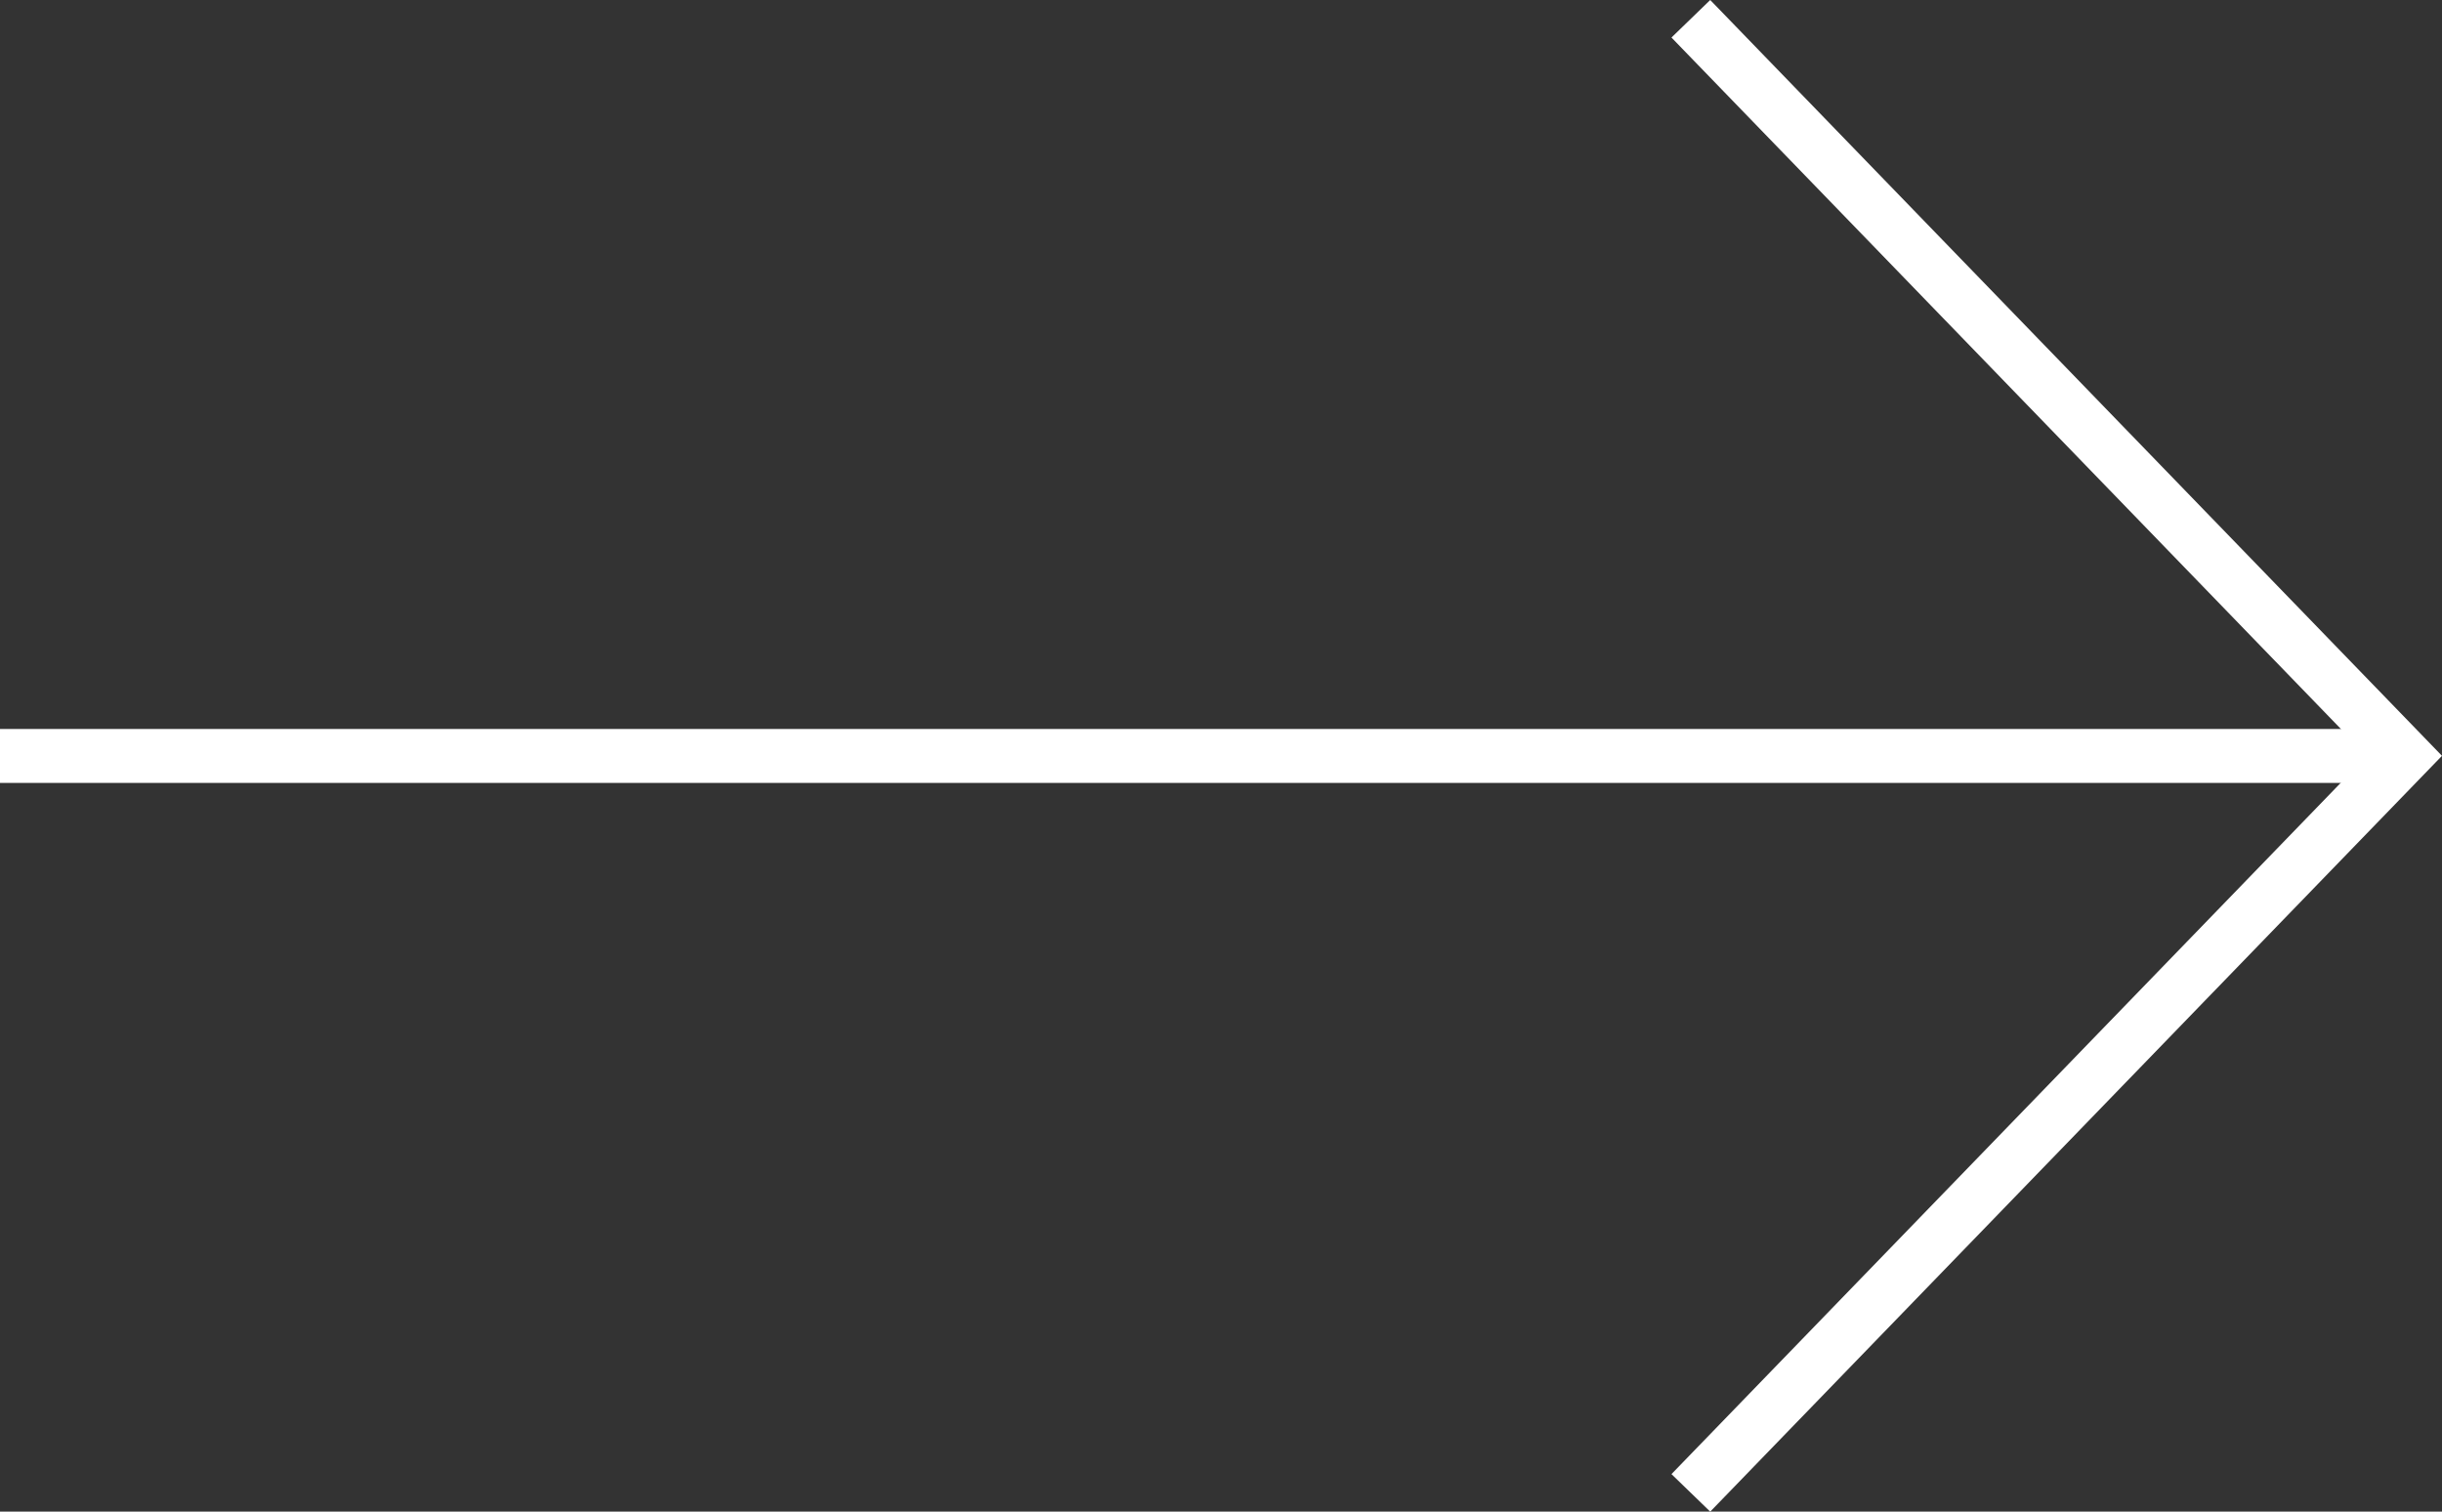
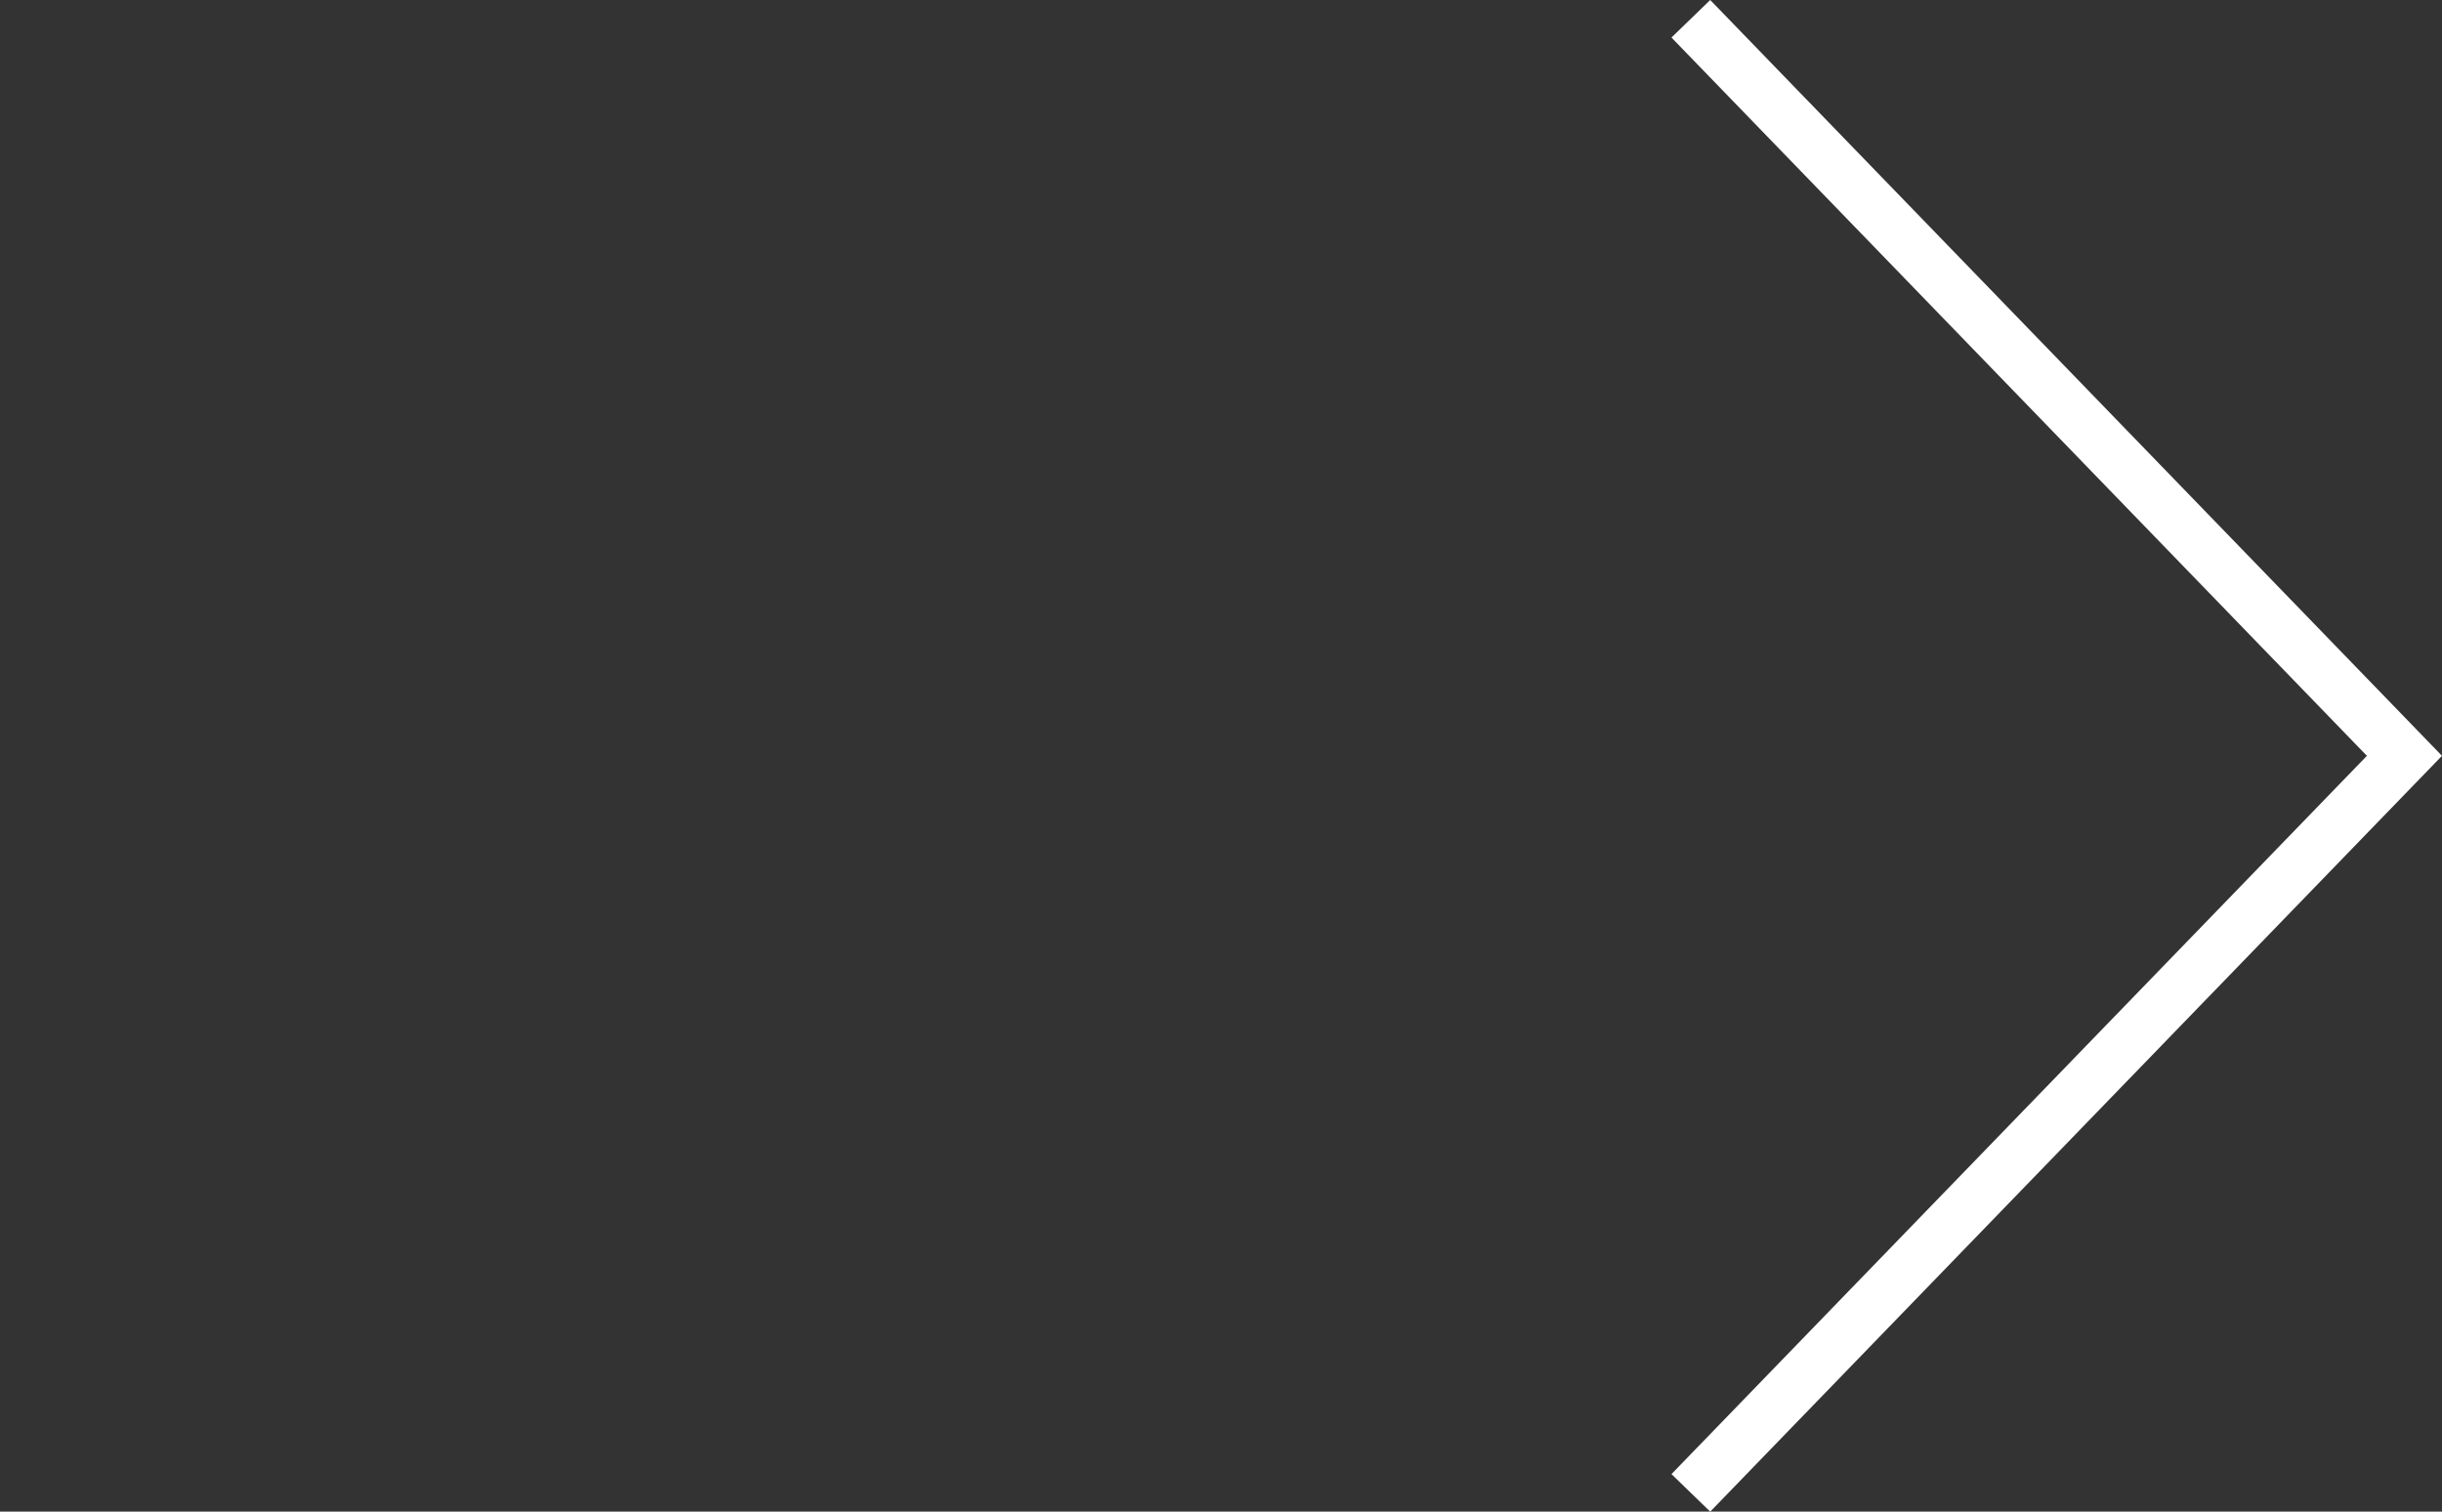
<svg xmlns="http://www.w3.org/2000/svg" width="74.698" height="46.242" viewBox="0 0 74.698 46.242">
  <rect x="0" y="0" width="74.698" height="46.242" fill="#333333" stroke="none" />
  <g id="Group_622" data-name="Group 622" transform="translate(-12031.387 -7953.527)">
    <g id="Group_585" data-name="Group 585" transform="translate(12083.108 7999.195)">
      <path id="Path_231" data-name="Path 231" d="M0,0,21.828-22.547,0-45.094" fill="none" stroke="#fff" stroke-width="1.65" />
    </g>
    <g id="Group_586" data-name="Group 586" transform="translate(12031.387 7976.652)">
-       <path id="Path_232" data-name="Path 232" d="M0,0H73.889" fill="none" stroke="#fff" stroke-width="1.65" />
-     </g>
+       </g>
  </g>
</svg>